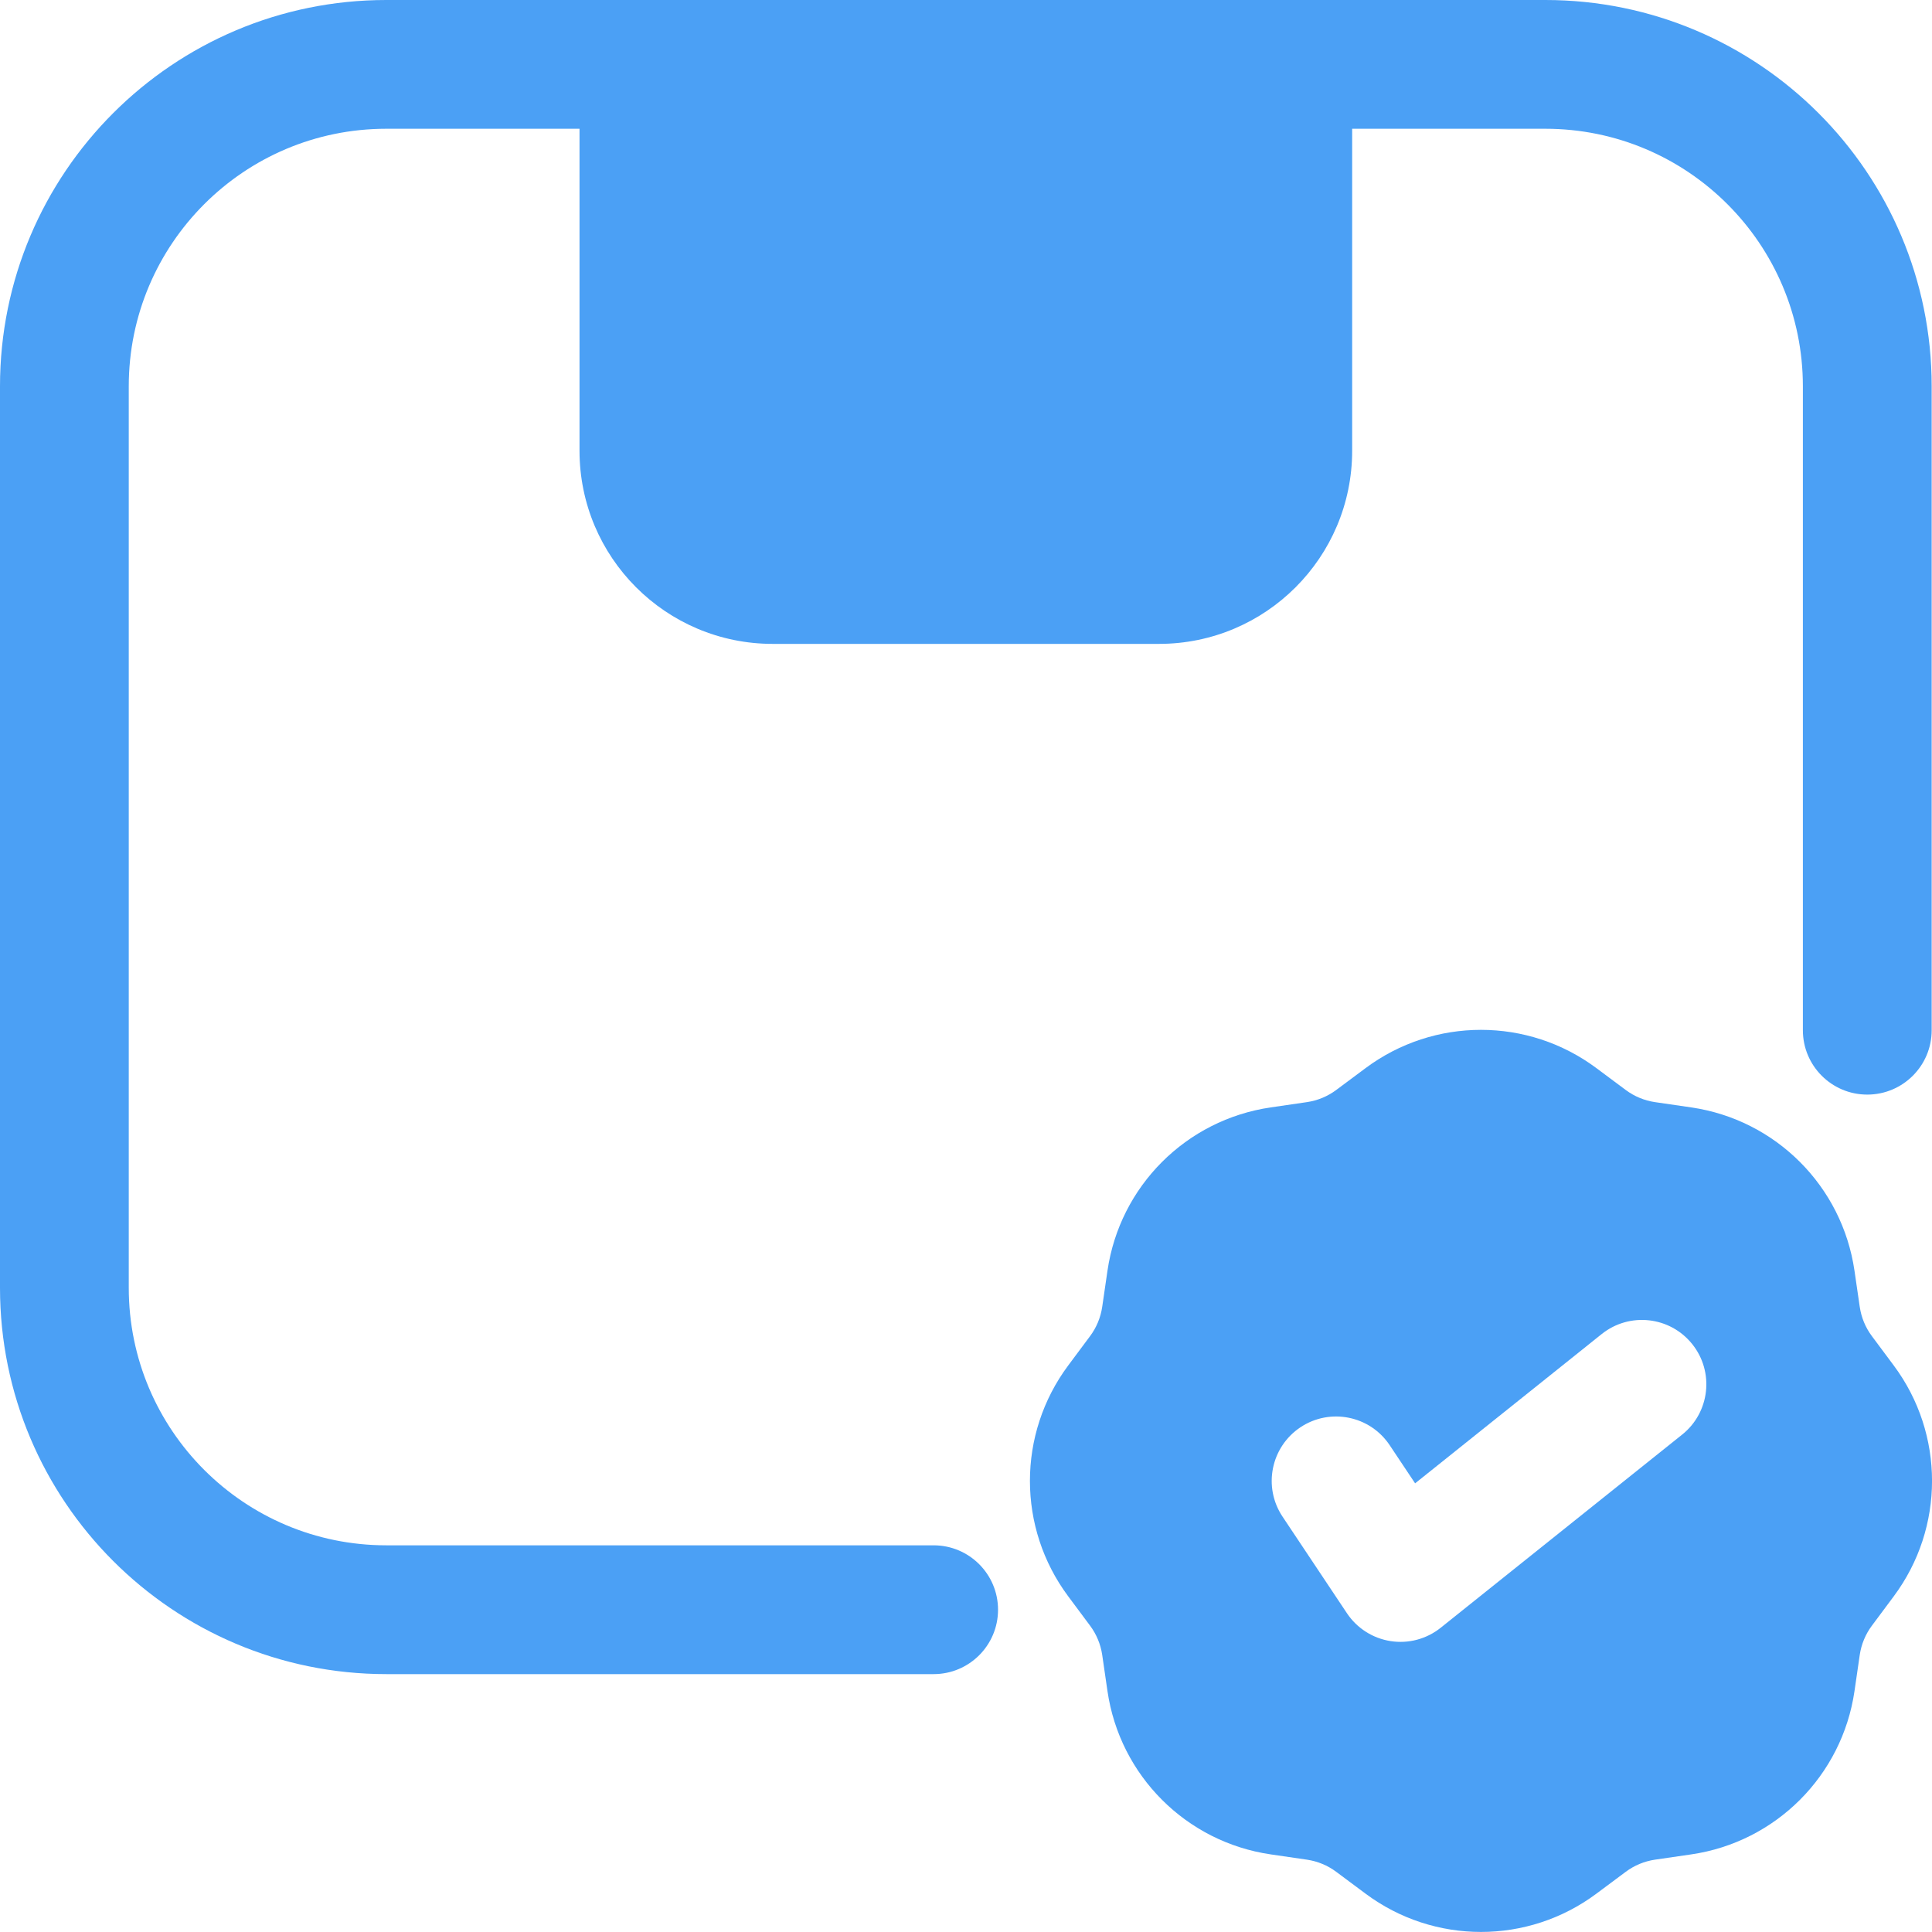
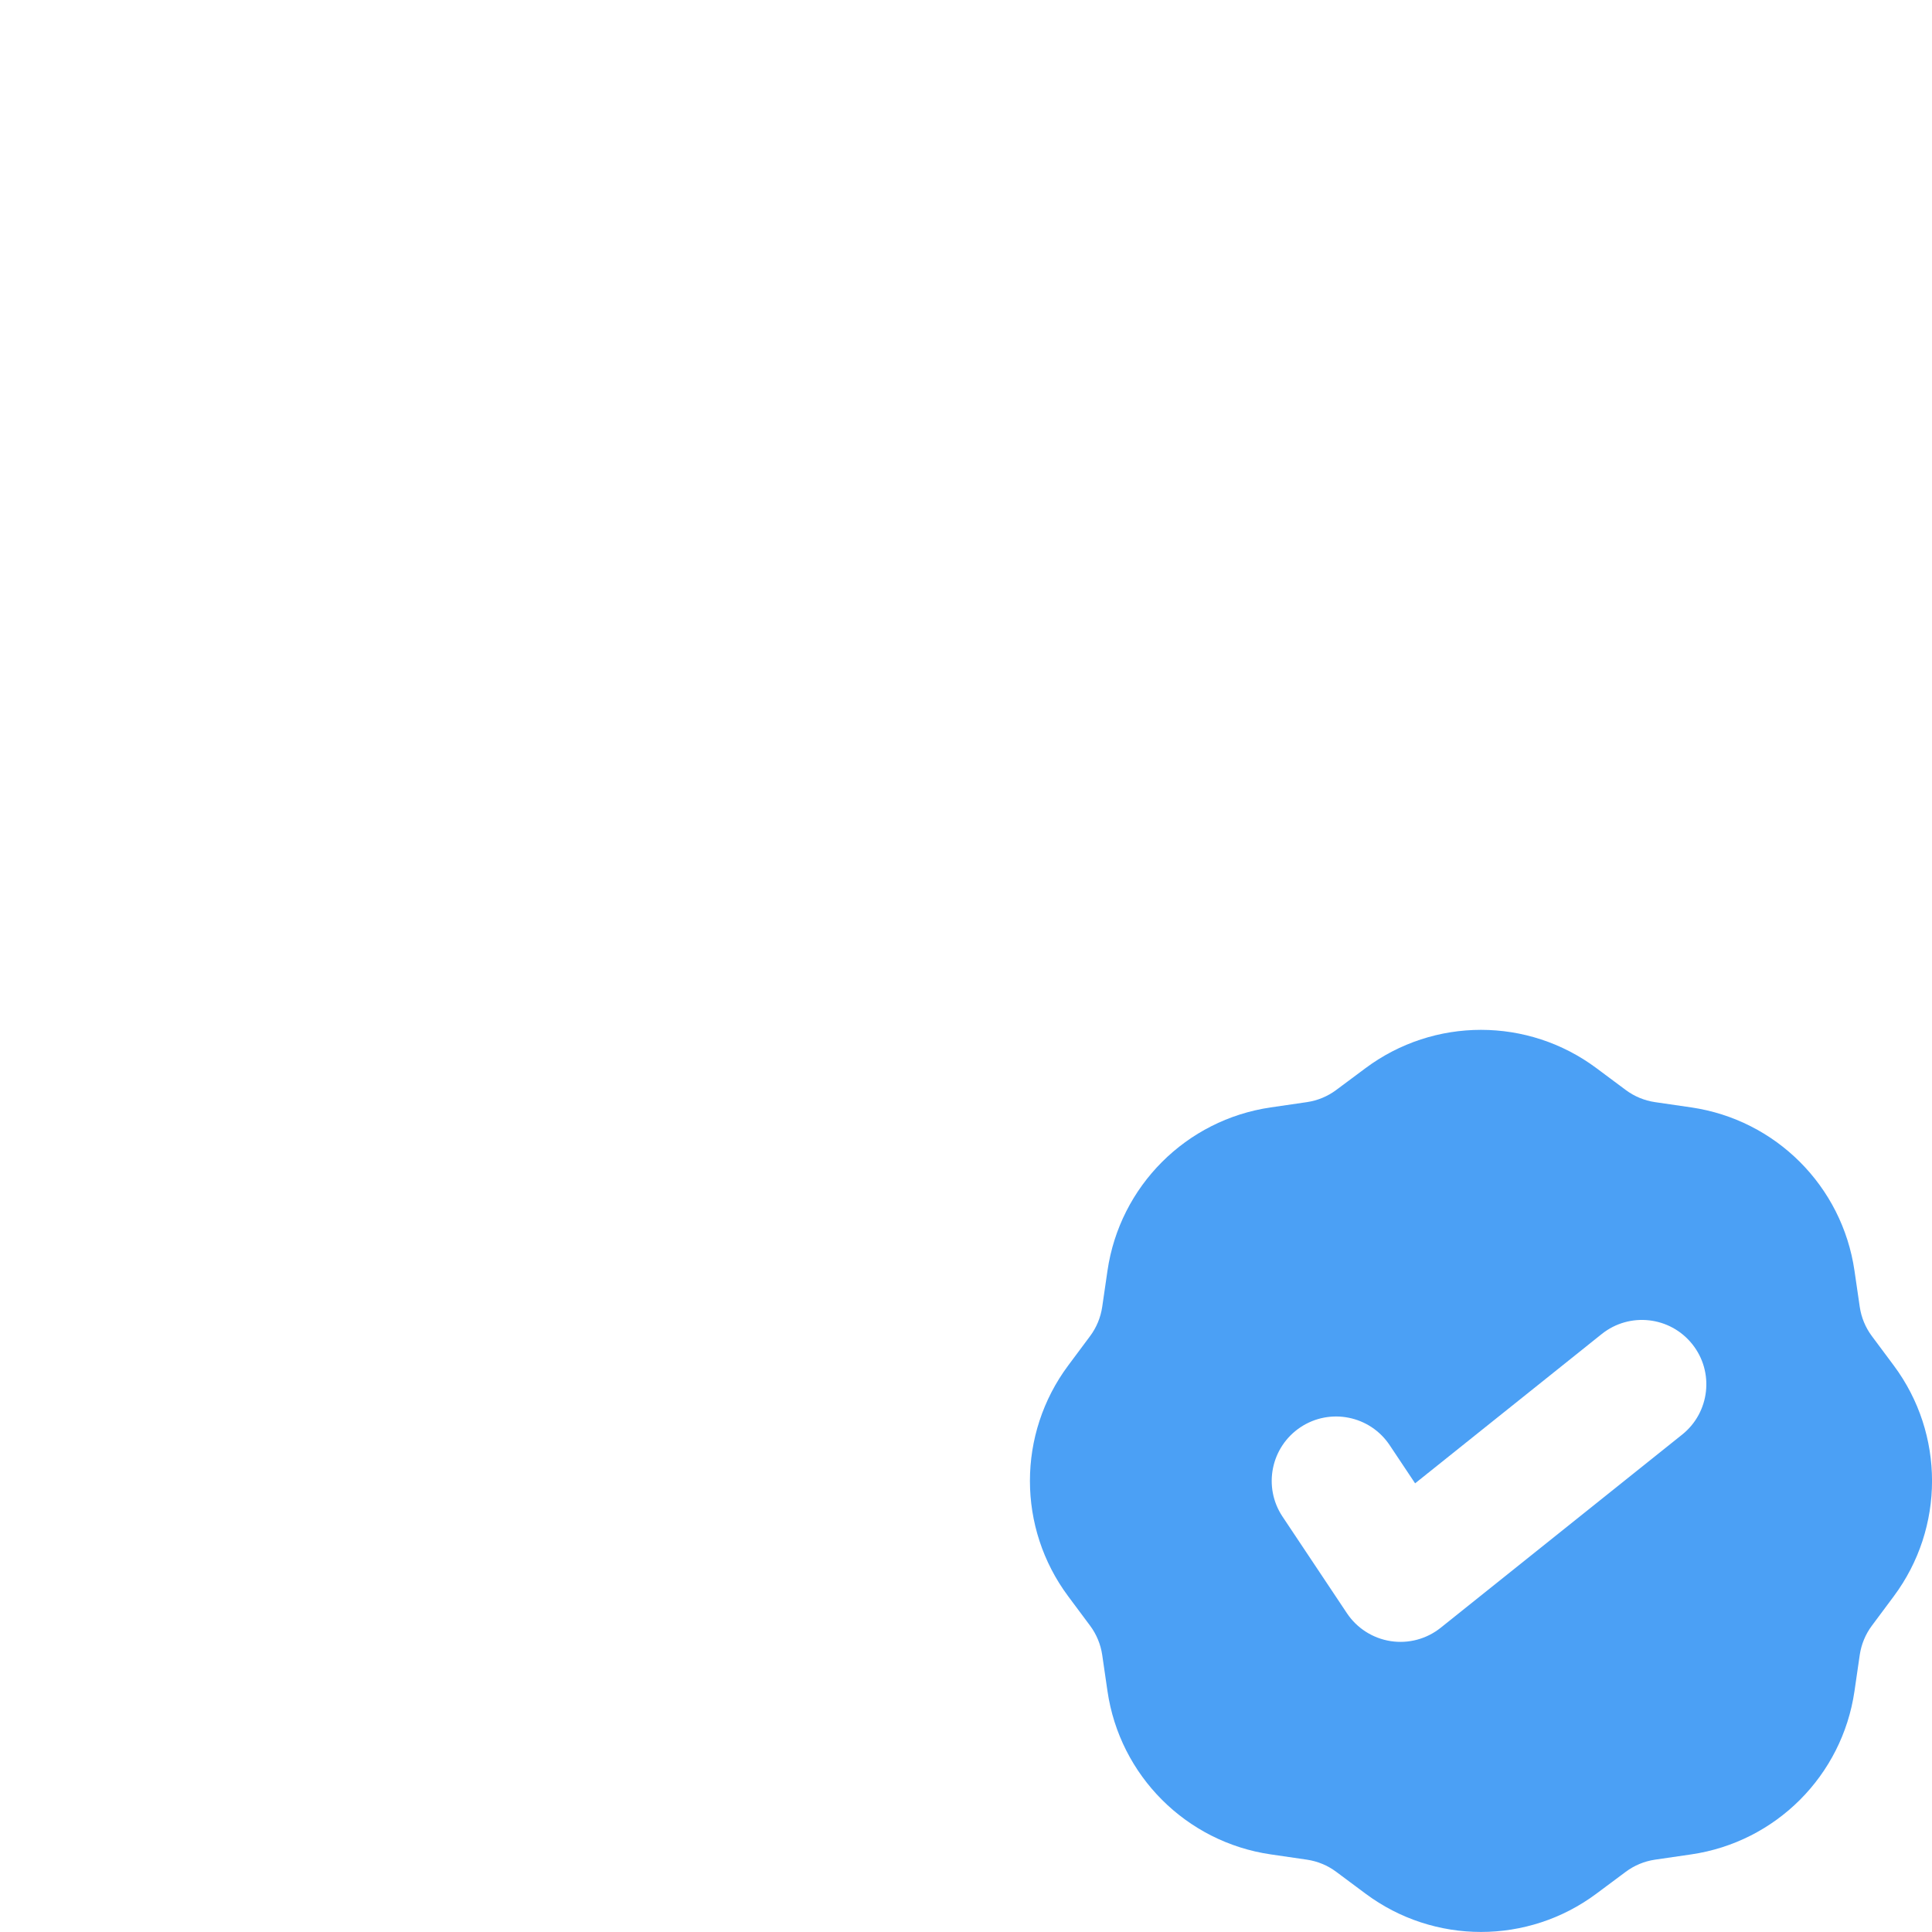
<svg xmlns="http://www.w3.org/2000/svg" width="48" height="48" viewBox="0 0 48 48" fill="none">
-   <path d="M47.992 9.598C47.992 4.297 43.694 0 38.393 0H9.598C4.297 0 0 4.297 0 9.598V31.994C0 37.295 4.297 41.593 9.598 41.593H23.196C24.079 41.593 24.796 40.877 24.796 39.993C24.796 39.11 24.079 38.393 23.196 38.393H9.598C6.064 38.393 3.199 35.529 3.199 31.994V9.598C3.199 6.064 6.064 3.199 9.598 3.199H14.398V11.198C14.398 13.848 16.546 15.997 19.197 15.997H28.795C31.445 15.997 33.594 13.848 33.594 11.198V3.199H38.393C41.927 3.199 44.792 6.064 44.792 9.598V25.596C44.792 26.479 45.508 27.195 46.392 27.195C47.275 27.195 47.992 26.479 47.992 25.596V9.598Z" fill="#4BA0F5" />
  <path fill-rule="evenodd" clip-rule="evenodd" d="M39.663 26.538C37.961 25.269 35.628 25.269 33.926 26.538L33.197 27.081C32.984 27.24 32.734 27.343 32.471 27.382L31.572 27.513C29.471 27.819 27.821 29.469 27.515 31.57L27.384 32.469C27.345 32.733 27.242 32.982 27.083 33.195L26.54 33.924C25.271 35.626 25.271 37.959 26.54 39.661L27.083 40.39C27.242 40.603 27.345 40.853 27.384 41.115L27.515 42.016C27.821 44.116 29.471 45.766 31.572 46.072L32.471 46.203C32.734 46.242 32.984 46.345 33.197 46.504L33.926 47.047C35.628 48.316 37.961 48.316 39.663 47.047L40.392 46.504C40.605 46.345 40.855 46.242 41.117 46.203L42.017 46.072C44.118 45.766 45.768 44.116 46.074 42.016L46.205 41.115C46.244 40.853 46.347 40.603 46.506 40.39L47.049 39.661C48.318 37.959 48.318 35.626 47.049 33.924L46.506 33.195C46.347 32.982 46.244 32.733 46.205 32.469L46.074 31.57C45.768 29.469 44.118 27.819 42.017 27.513L41.117 27.382C40.855 27.343 40.605 27.24 40.392 27.081L39.663 26.538ZM41.793 35.642C42.483 35.09 42.595 34.083 42.043 33.394C41.491 32.704 40.484 32.592 39.794 33.144L35.158 36.853L34.526 35.905C34.036 35.17 33.043 34.971 32.308 35.461C31.573 35.952 31.374 36.945 31.864 37.68L33.464 40.08C33.713 40.453 34.106 40.704 34.55 40.773C34.993 40.842 35.444 40.721 35.794 40.441L41.793 35.642Z" fill="#4BA0F5" />
</svg>